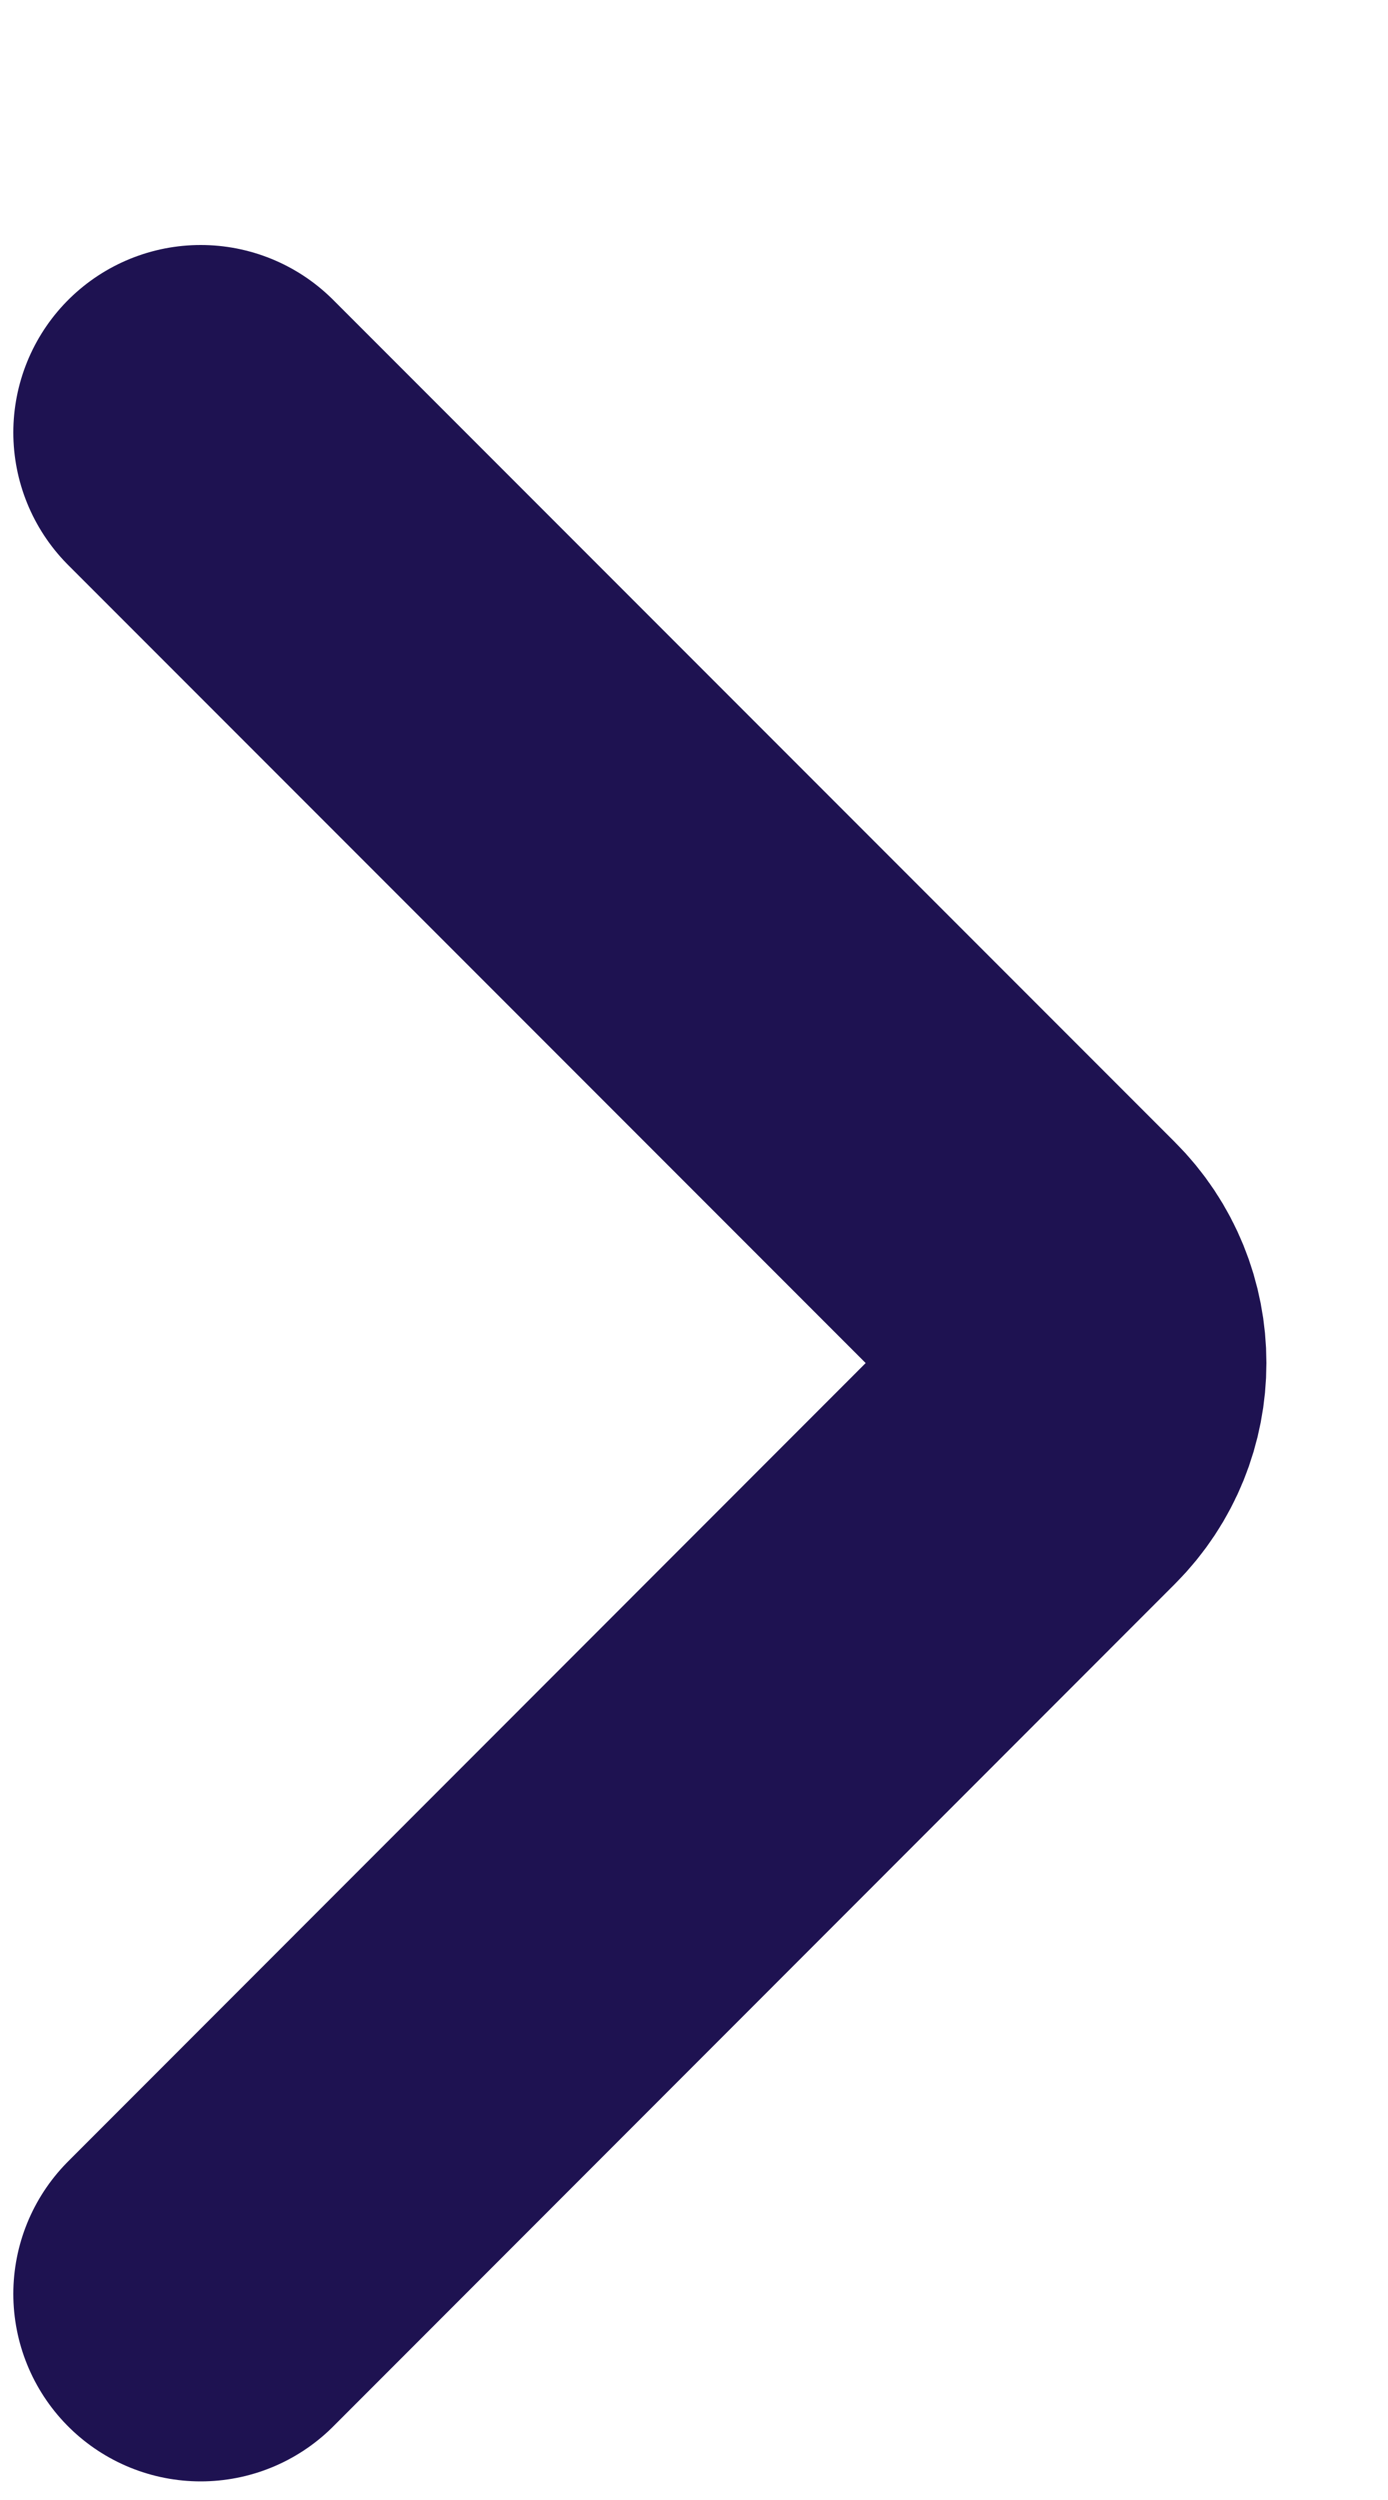
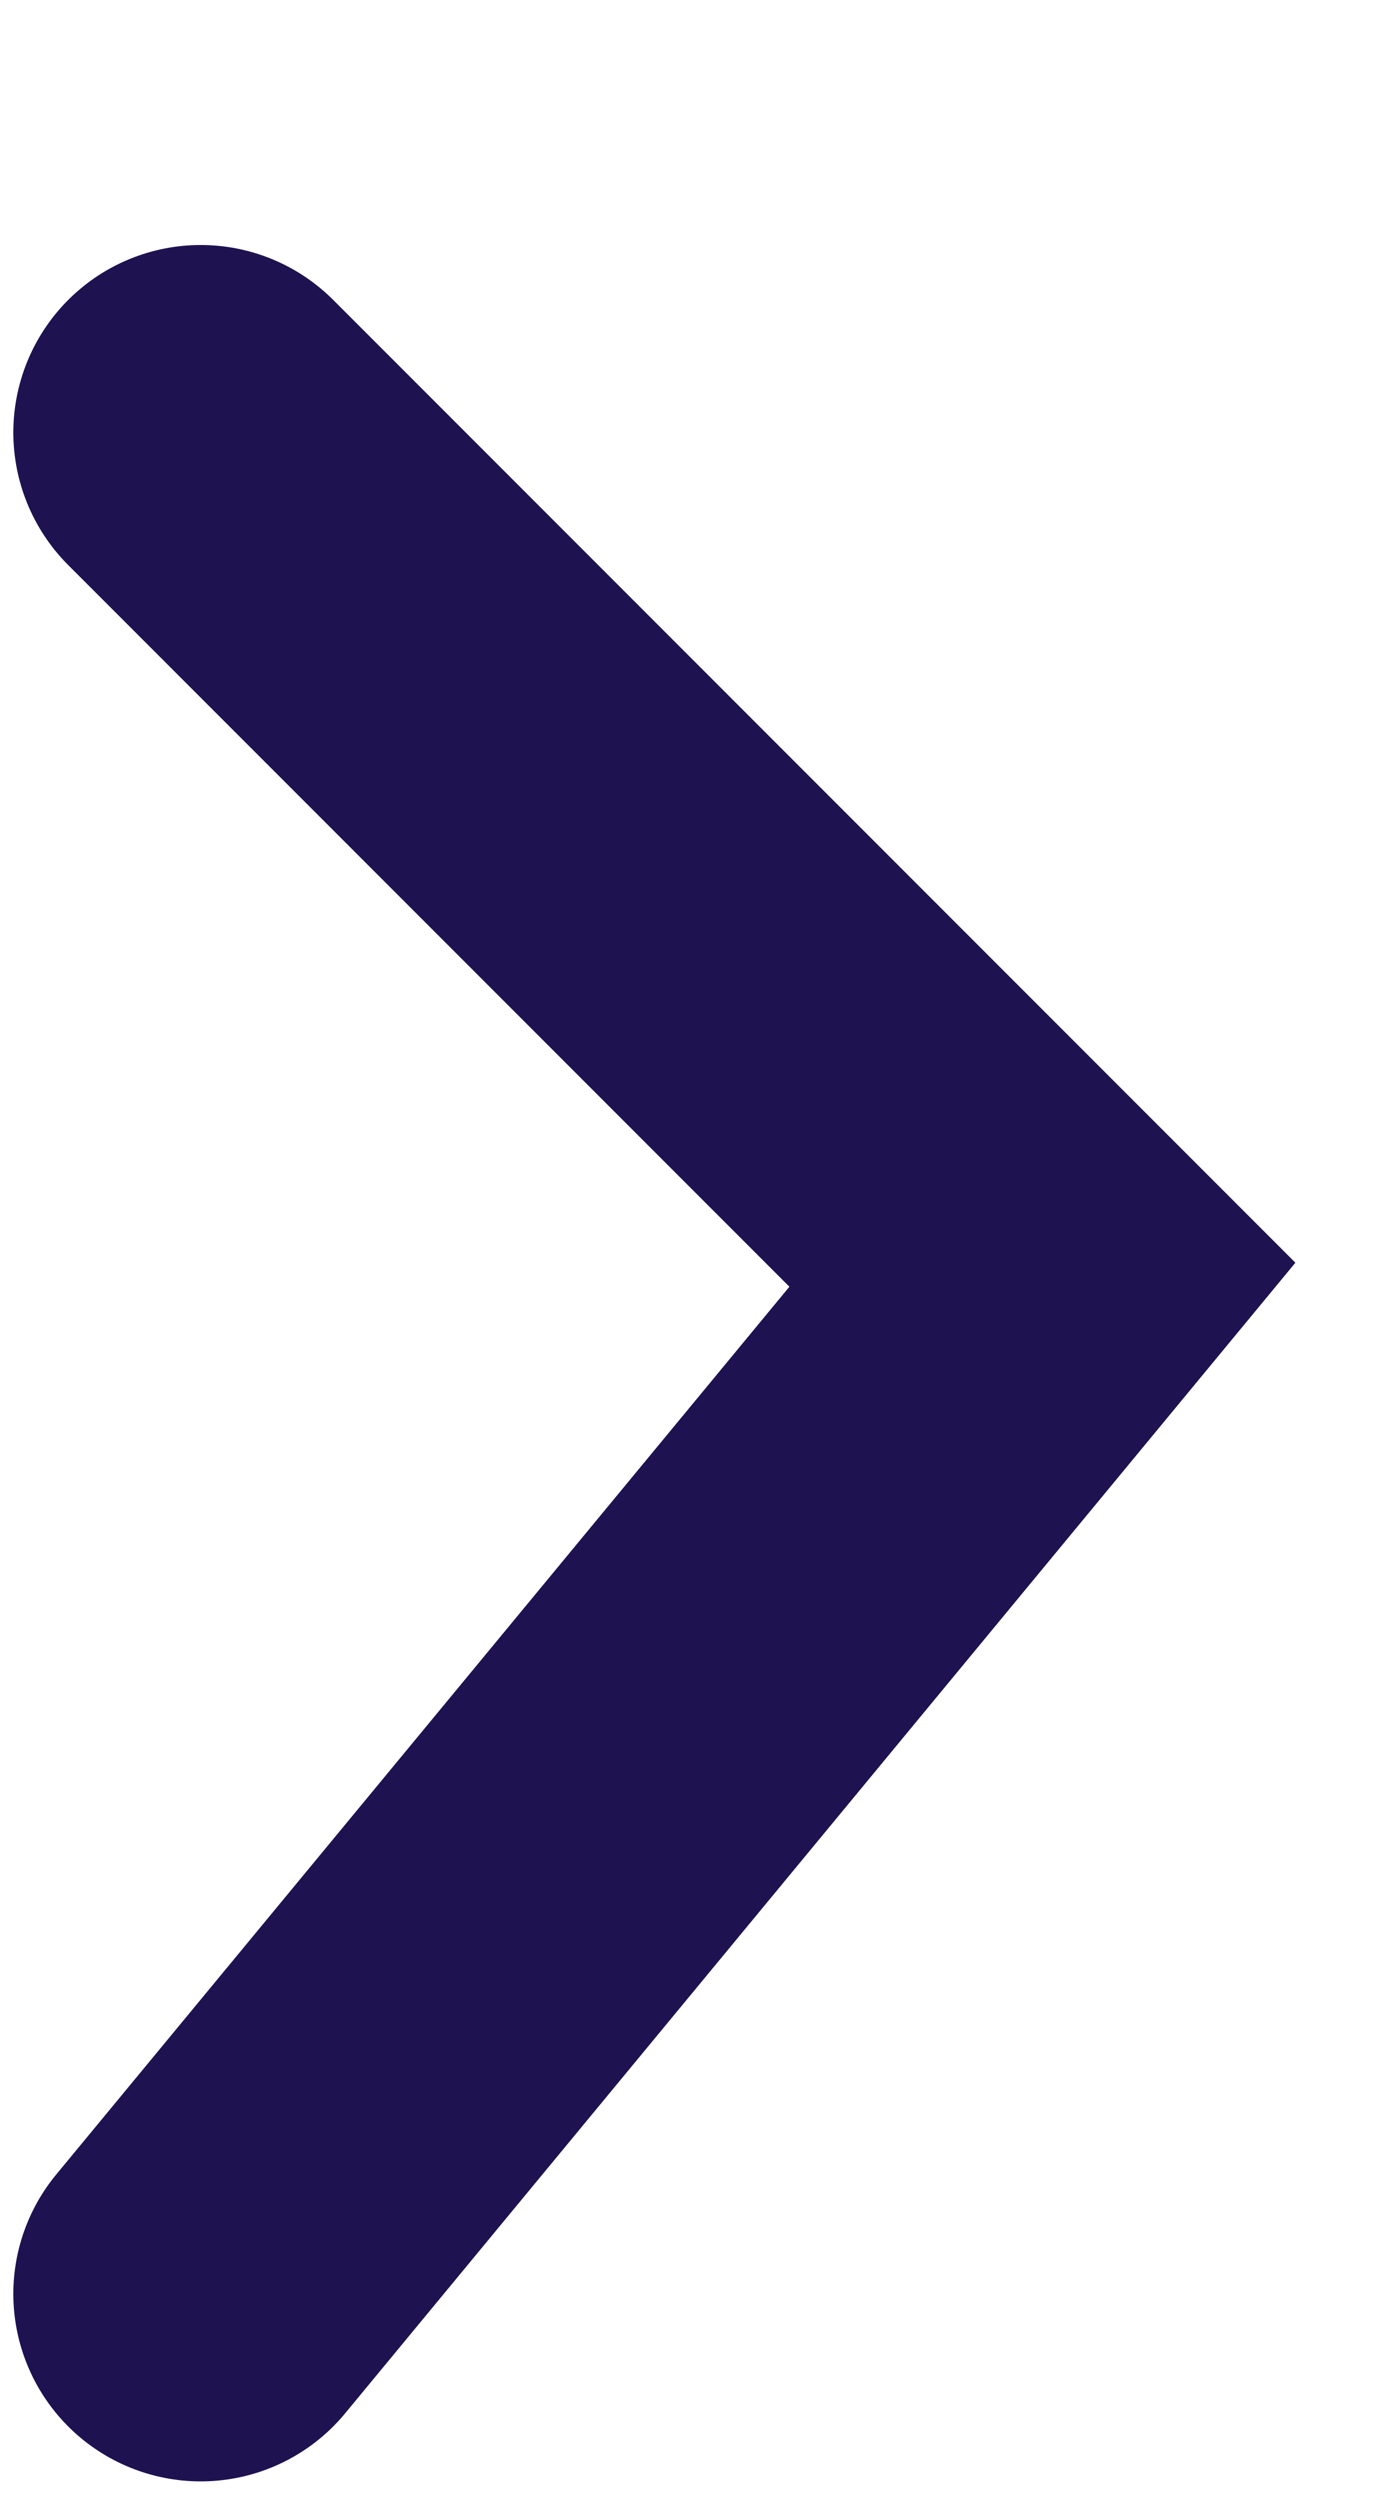
<svg xmlns="http://www.w3.org/2000/svg" width="5" height="9" viewBox="0 0 5 9" fill="none">
-   <path d="M0.723 1.557L3.755 4.589C3.931 4.764 3.931 5.049 3.755 5.225L0.723 8.258" stroke="#1E1251" stroke-width="1.35" stroke-linecap="round" />
+   <path d="M0.723 1.557L3.755 4.589L0.723 8.258" stroke="#1E1251" stroke-width="1.35" stroke-linecap="round" />
</svg>